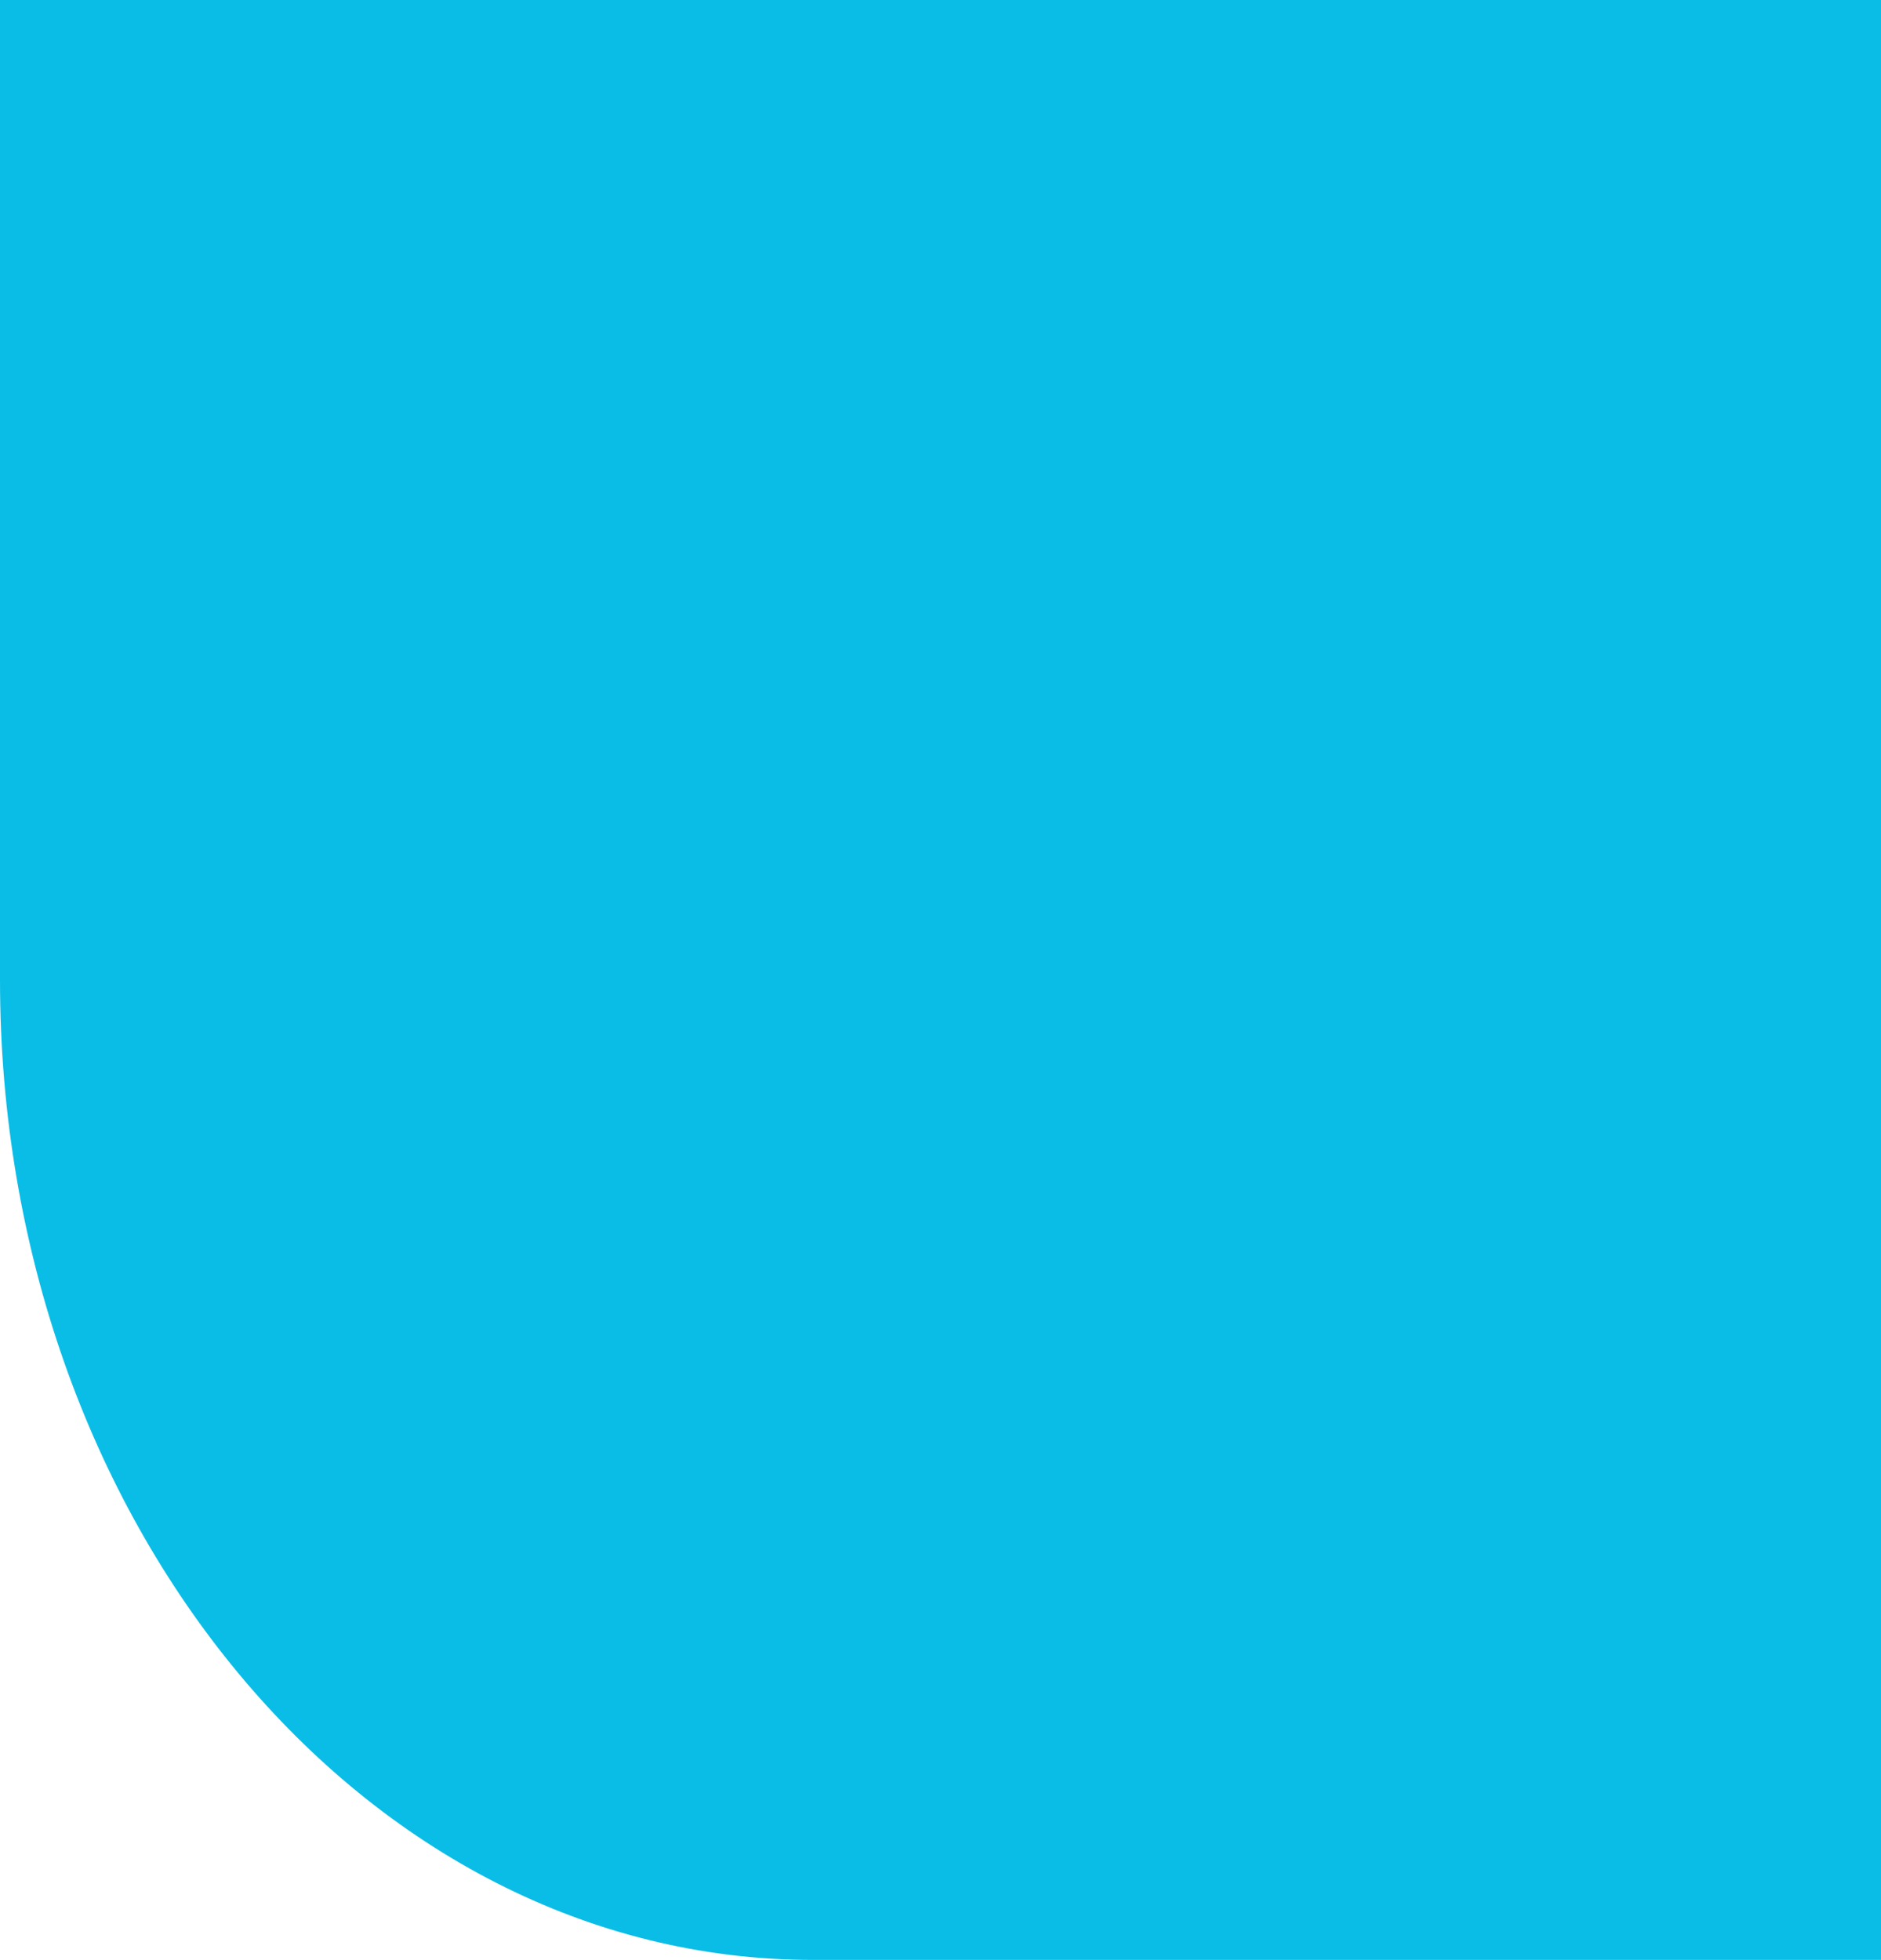
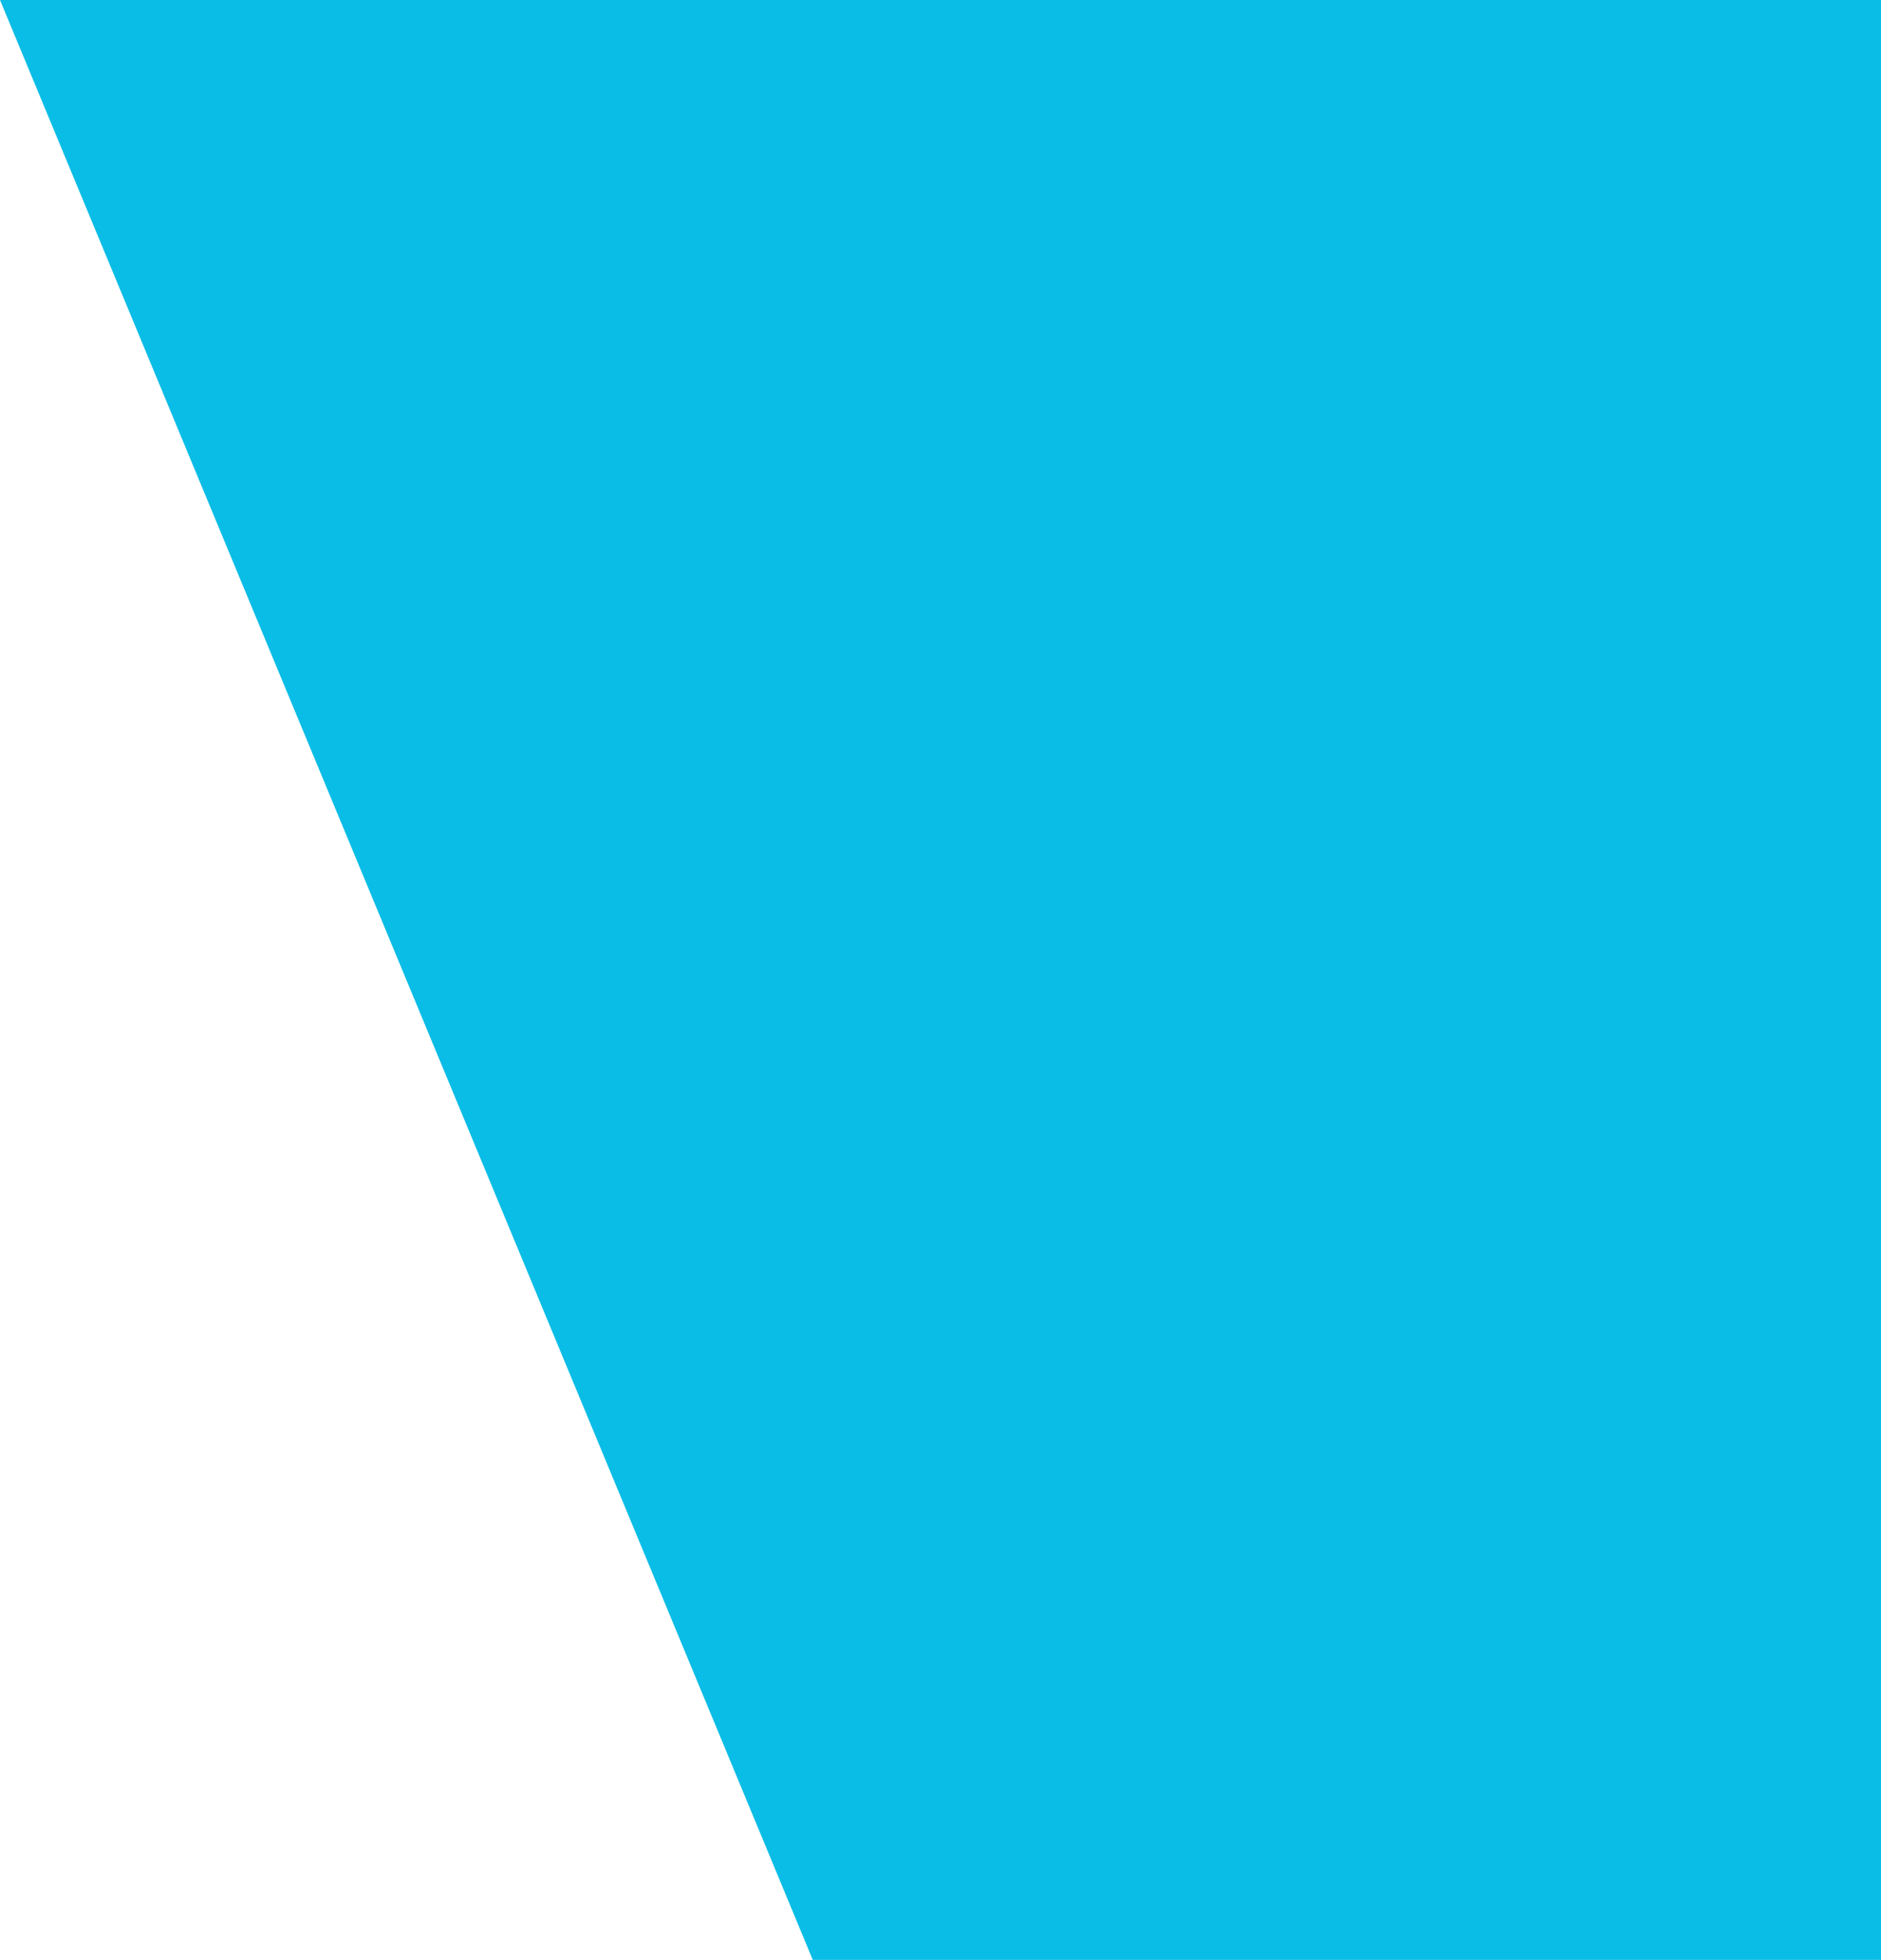
<svg xmlns="http://www.w3.org/2000/svg" width="143" height="149" viewBox="0 0 143 149" fill="none">
-   <path d="M143 0L143 149L61.79 149C27.664 149 -5.05501e-06 115.645 -3.2565e-06 74.5L0 -6.25073e-06L143 0Z" fill="#0ABDE6" />
+   <path d="M143 0L143 149L61.79 149L0 -6.25073e-06L143 0Z" fill="#0ABDE6" />
</svg>